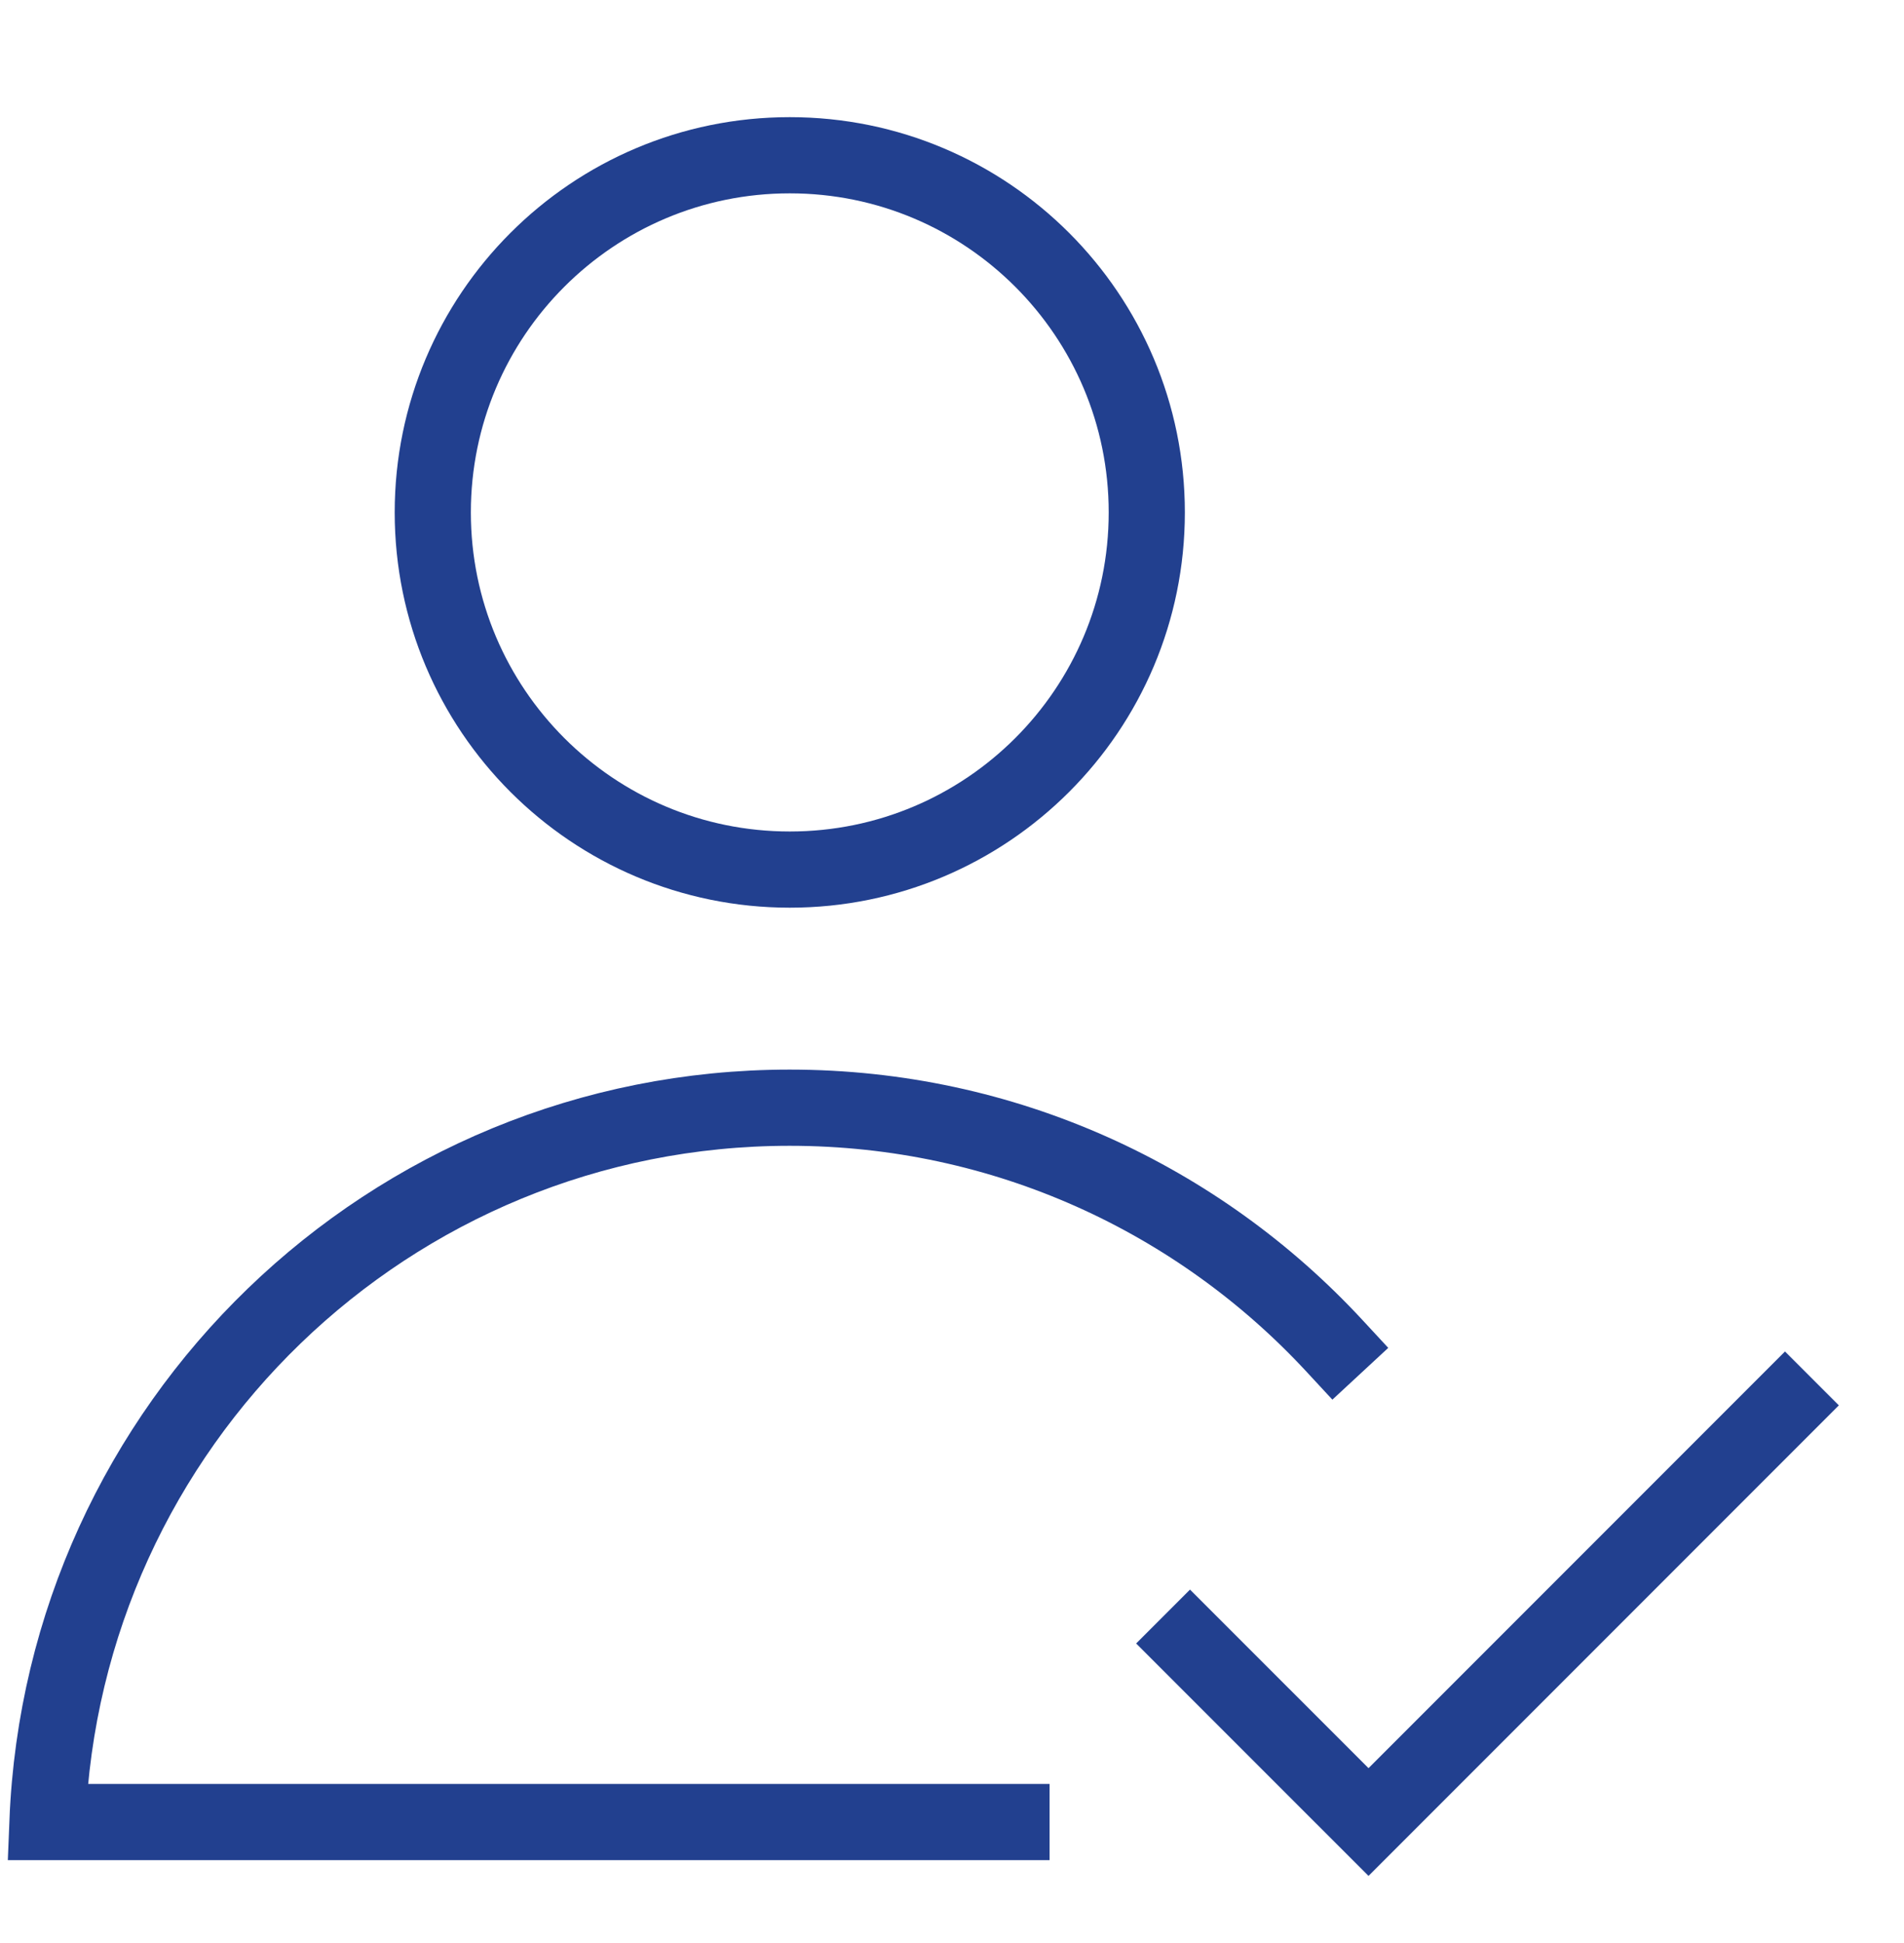
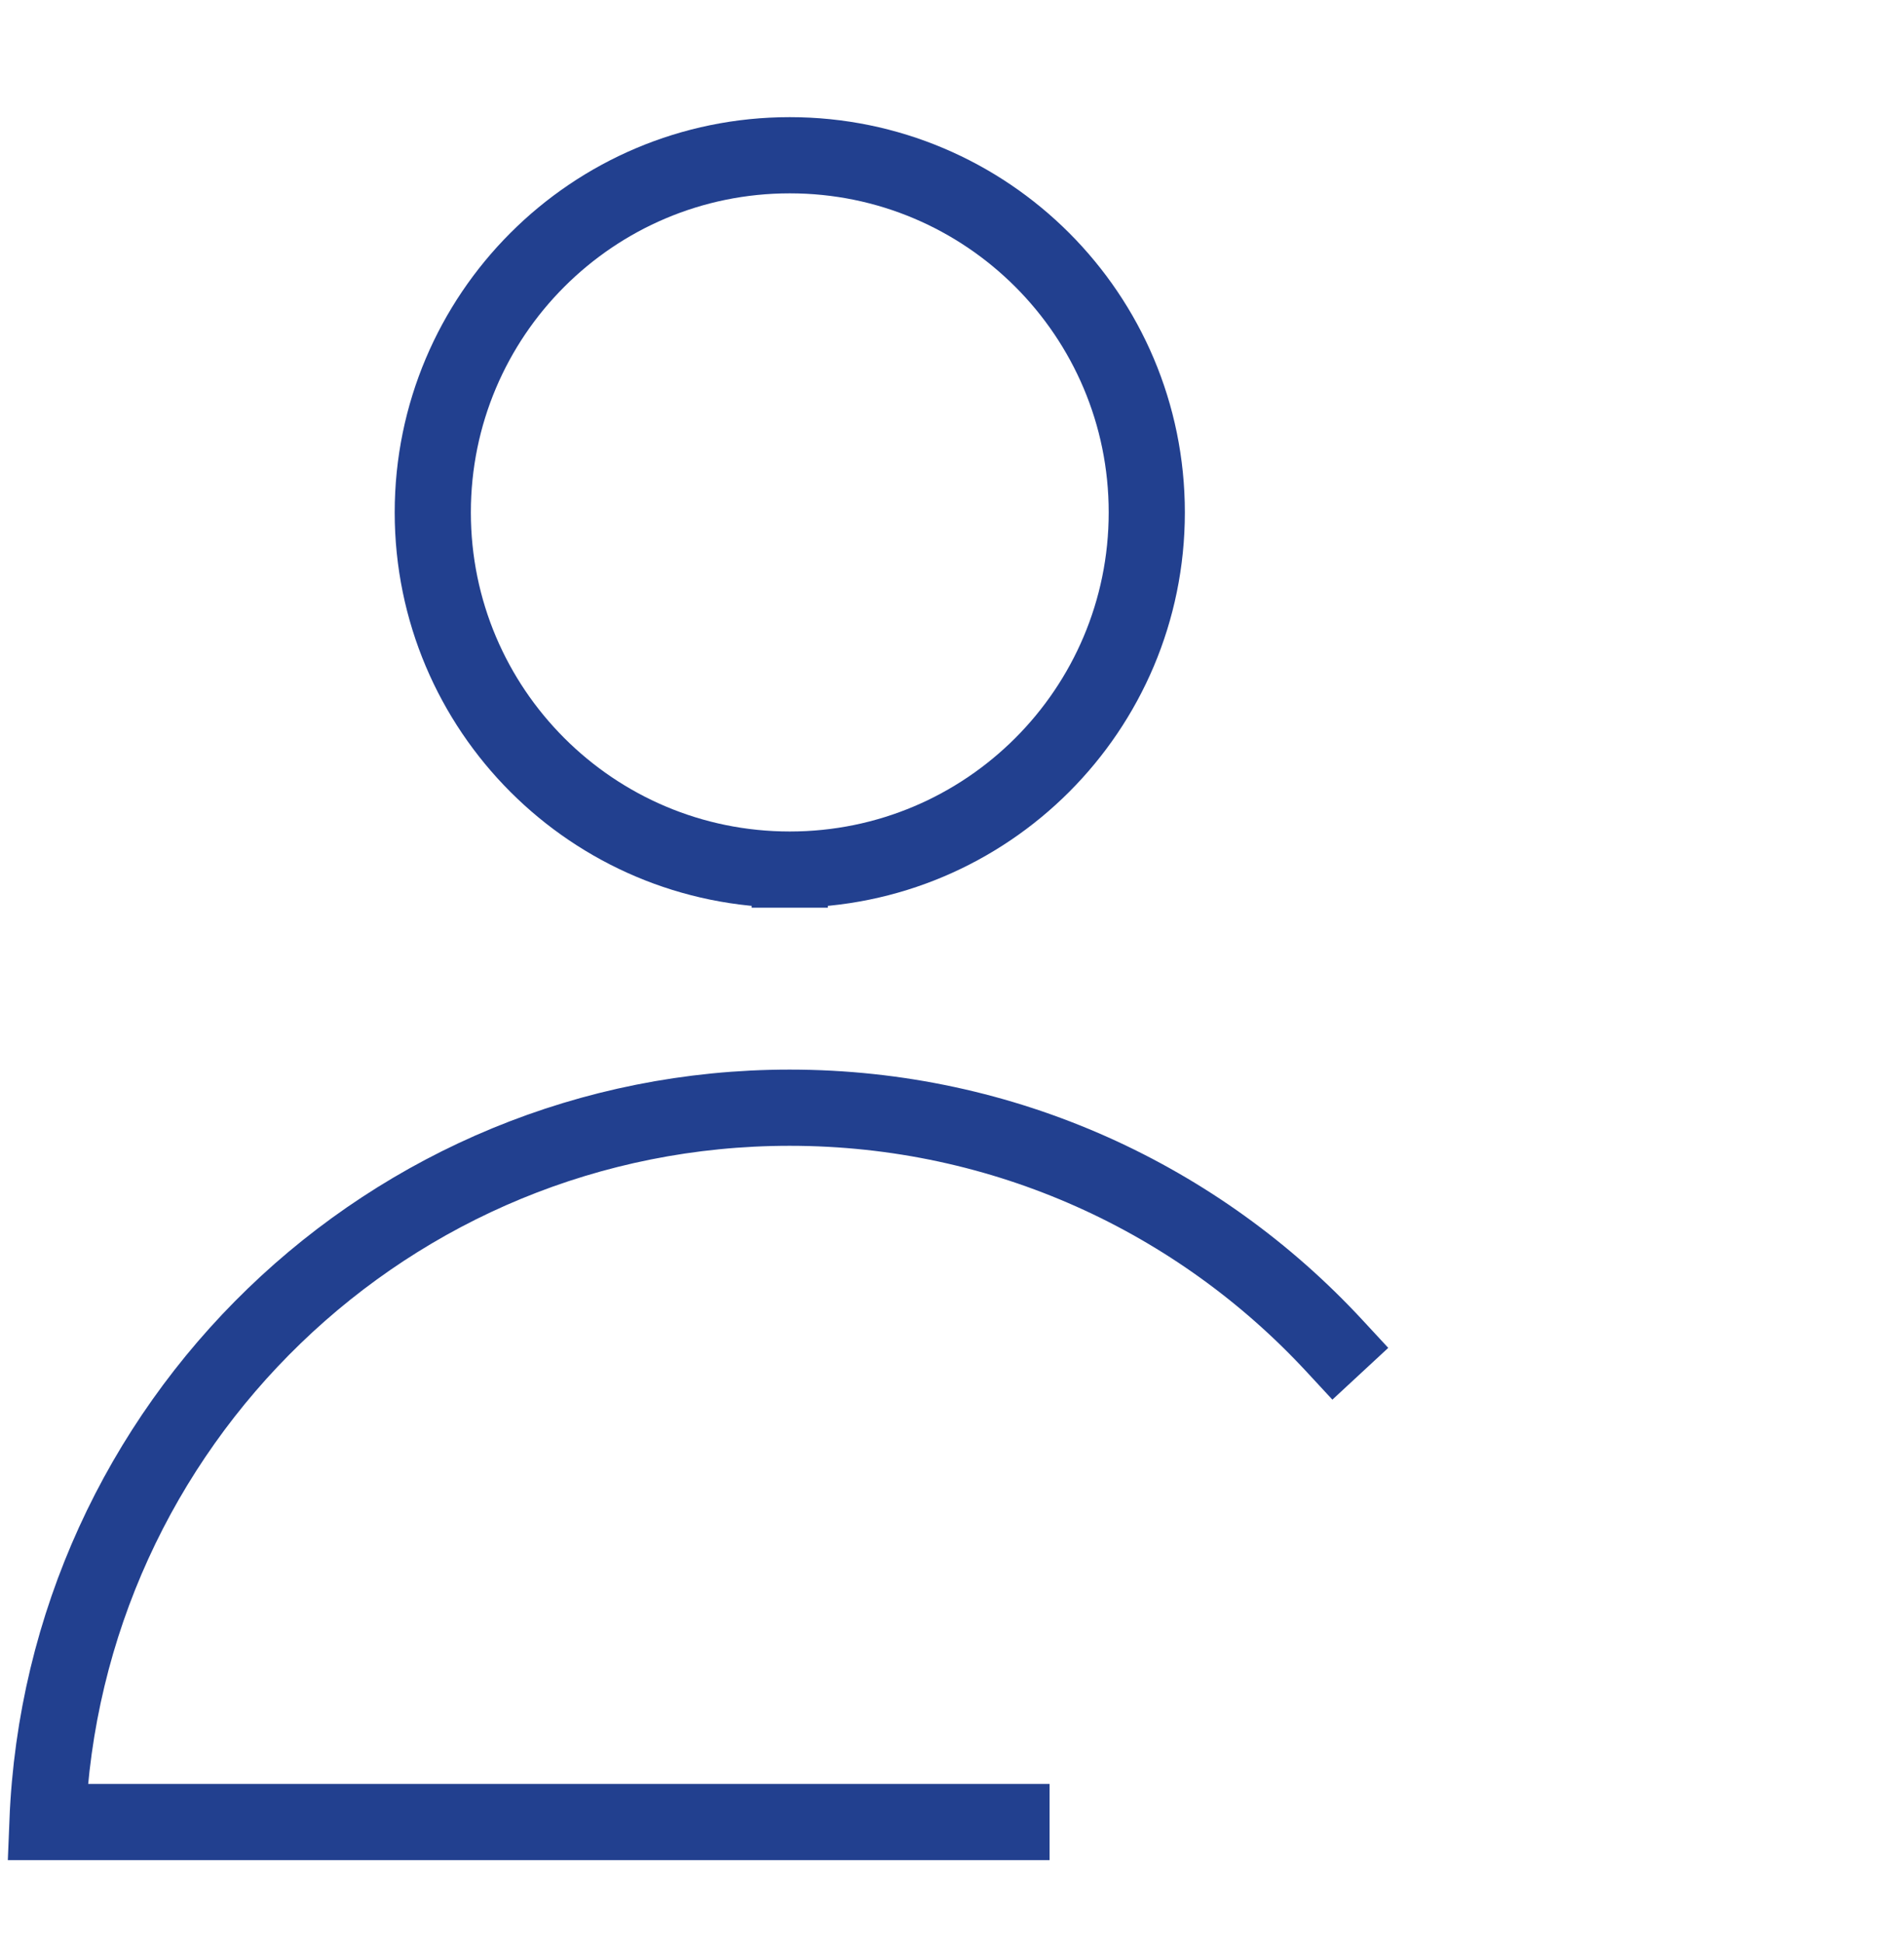
<svg xmlns="http://www.w3.org/2000/svg" width="50" height="51" viewBox="0 0 50 51" fill="none">
-   <path d="M20.74 22.825C25.918 22.825 30.115 18.628 30.115 13.45C30.115 8.273 25.918 4.075 20.74 4.075C15.563 4.075 11.365 8.273 11.365 13.45C11.365 18.628 15.563 22.825 20.74 22.825Z" stroke="#22408F" stroke-width="2" stroke-miterlimit="10" stroke-linecap="square" />
+   <path d="M20.74 22.825C25.918 22.825 30.115 18.628 30.115 13.45C30.115 8.273 25.918 4.075 20.74 4.075C15.563 4.075 11.365 8.273 11.365 13.45C11.365 18.628 15.563 22.825 20.74 22.825" stroke="#22408F" stroke-width="2" stroke-miterlimit="10" stroke-linecap="square" />
  <path d="M35.043 35.325C31.482 31.481 26.395 29.075 20.738 29.075C10.215 29.075 1.66 37.403 1.246 47.825H26.563" stroke="#22408F" stroke-width="2" stroke-miterlimit="10" stroke-linecap="square" />
-   <path d="M31.25 43.138L35.938 47.825L46.875 36.888" stroke="#22408F" stroke-width="2" stroke-miterlimit="10" stroke-linecap="square" />
</svg>